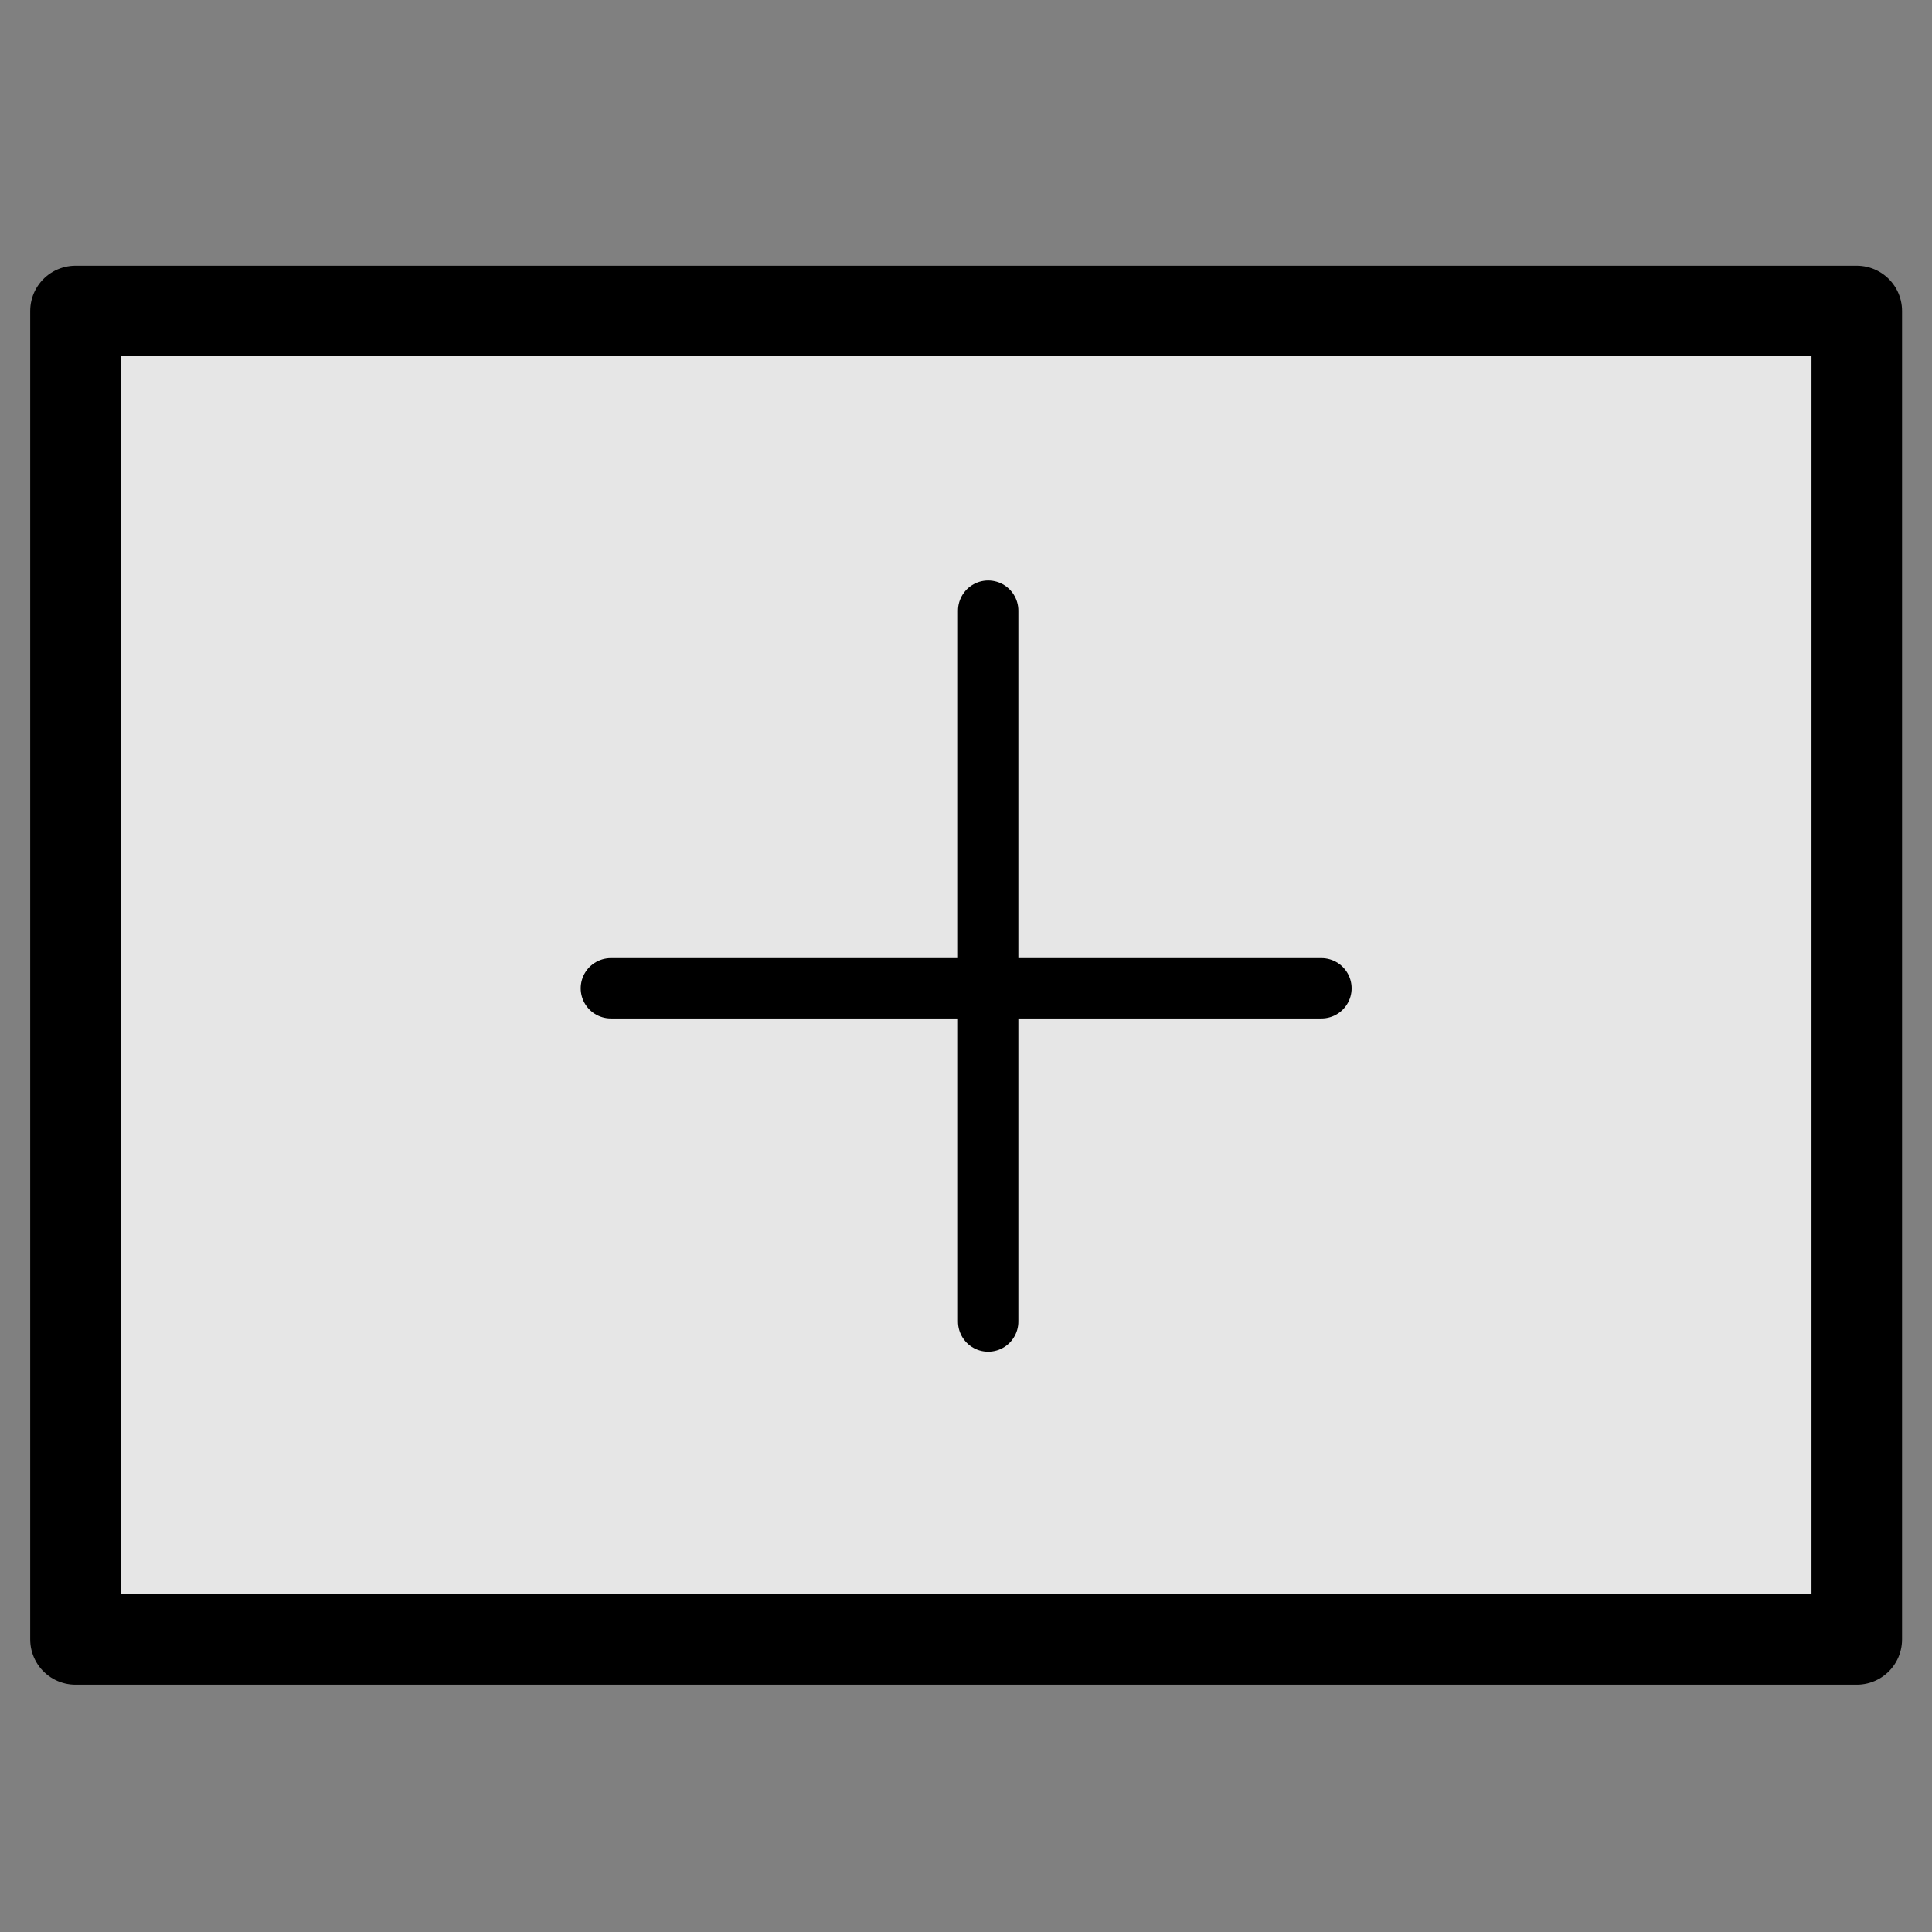
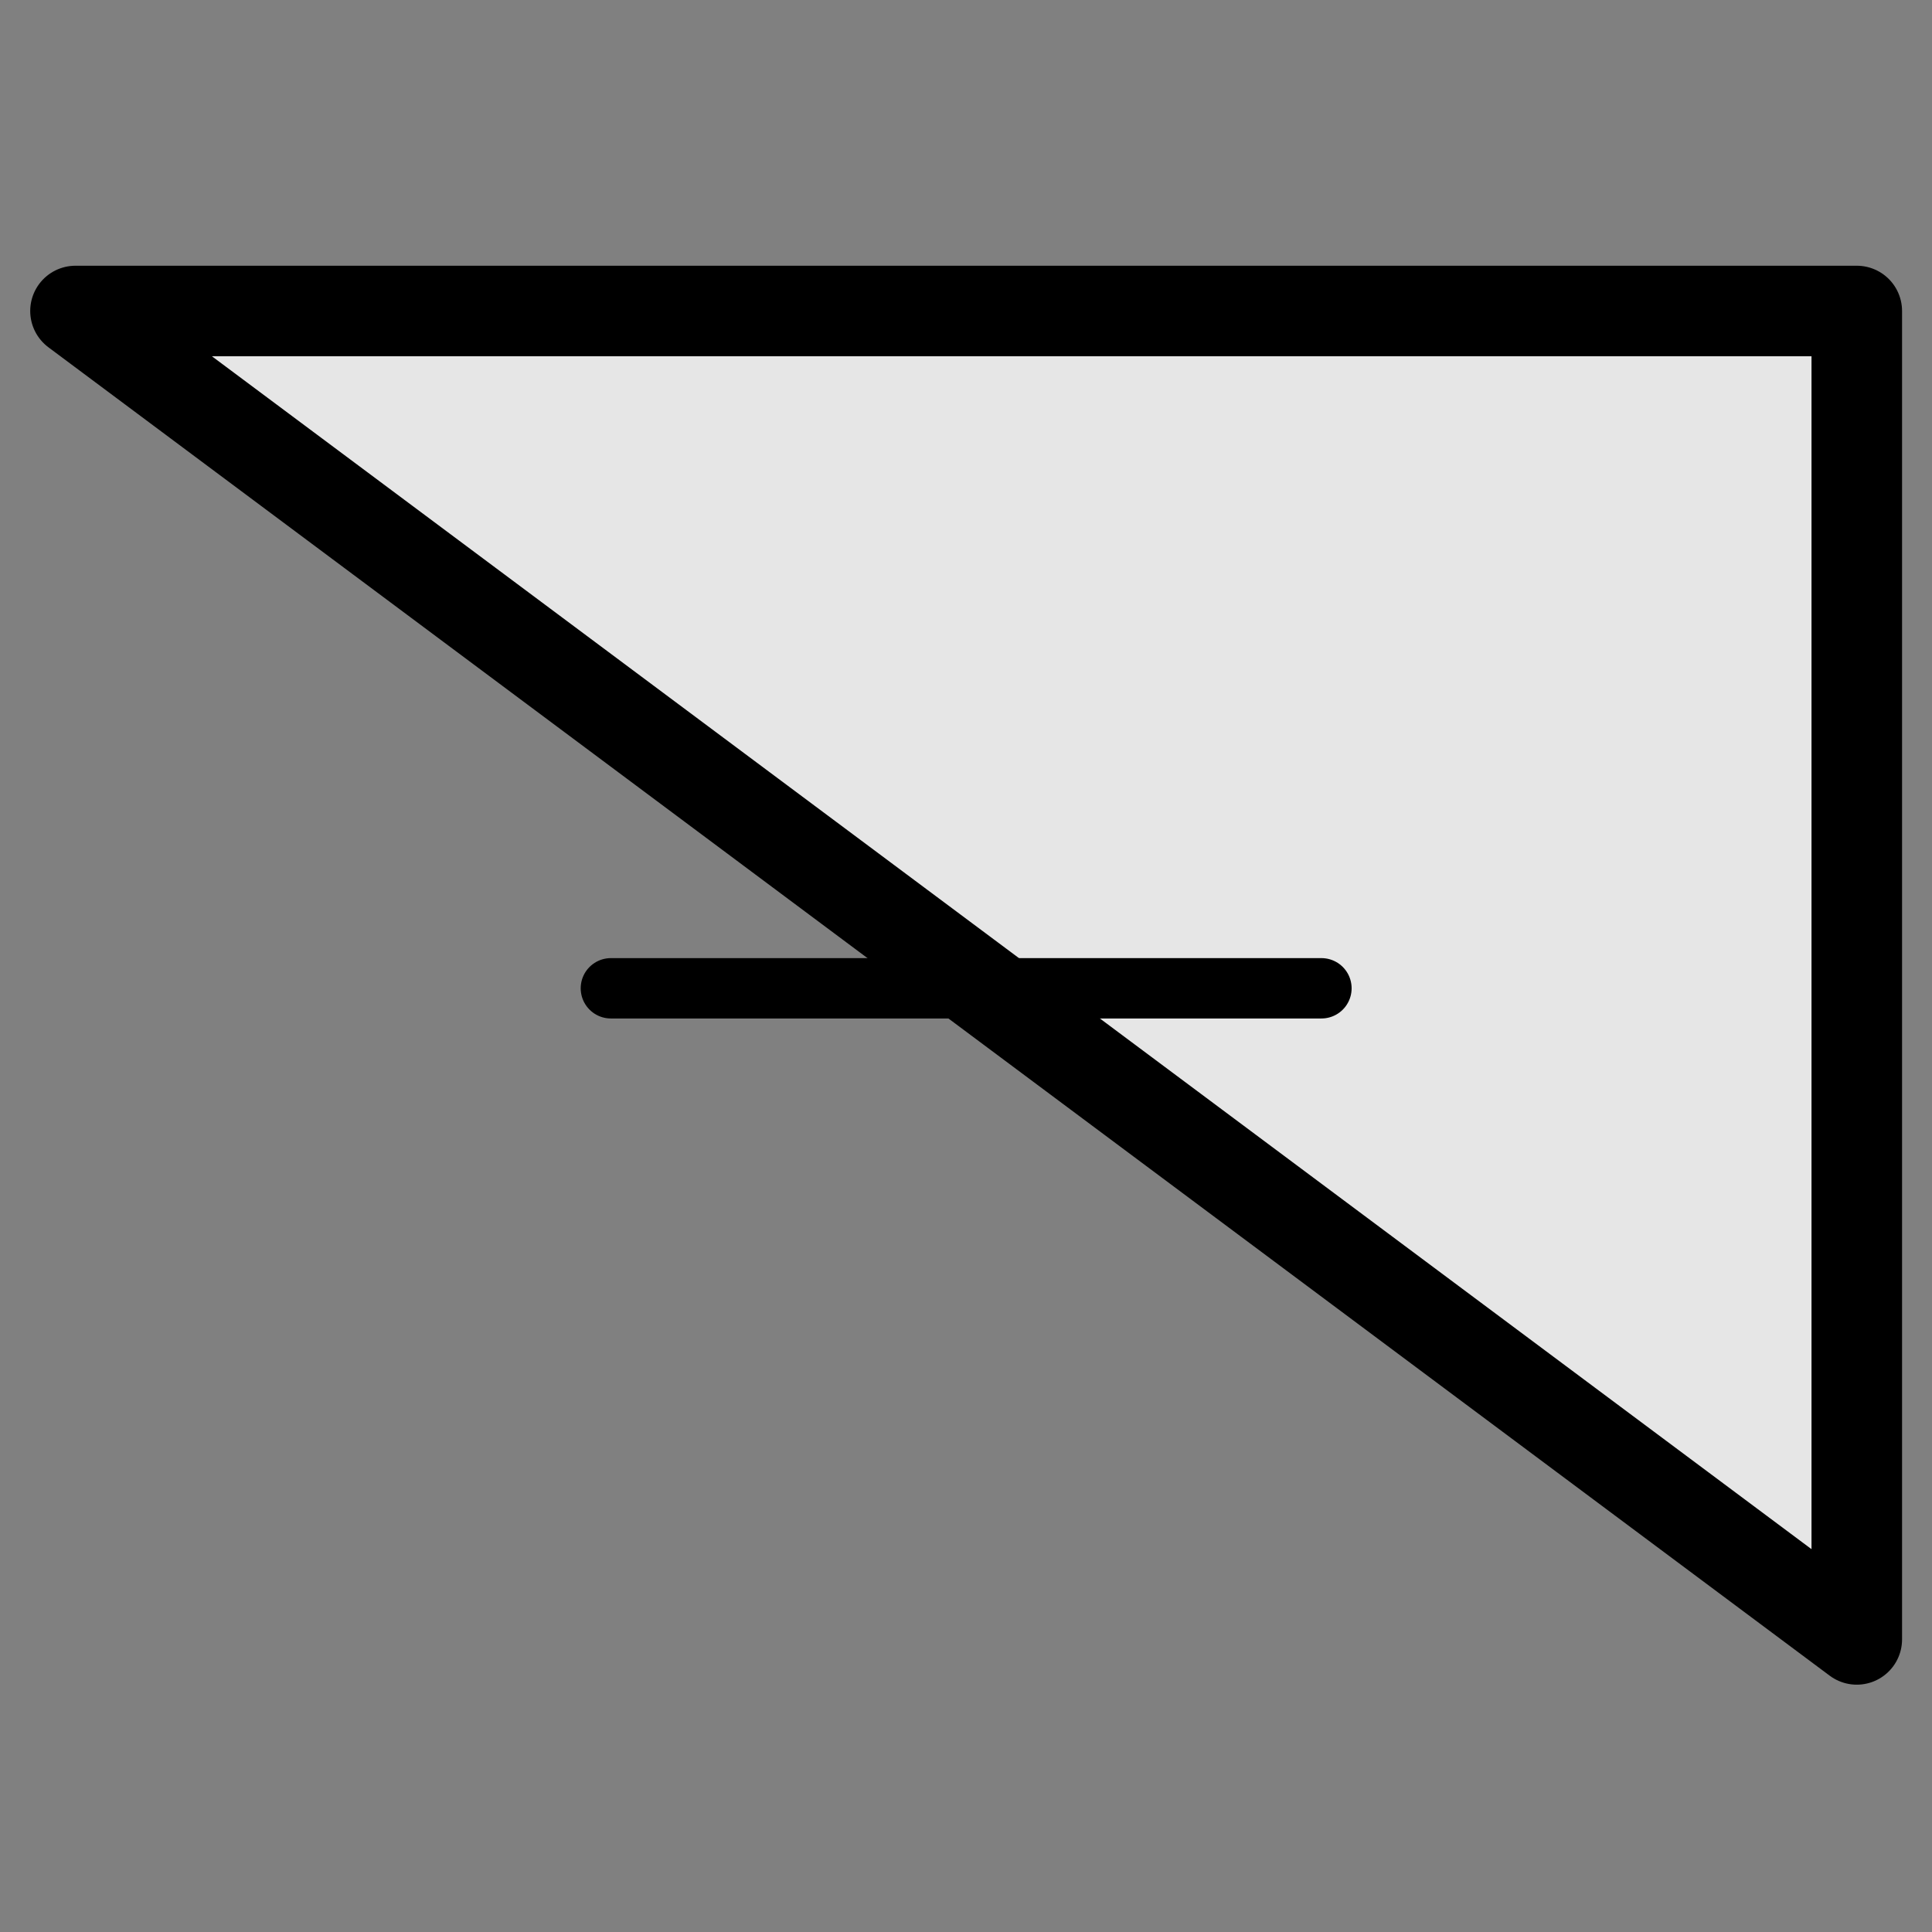
<svg xmlns="http://www.w3.org/2000/svg" width="64pt" height="64pt" viewBox="0 0 64 64" version="1.1">
  <rect x="0" y="0" width="64" height="64" fill="#808080" stroke="none" />
  <g id="surface1">
-     <path style="fill-rule:nonzero;fill:rgb(100%,100%,100%);fill-opacity:0.8;stroke-width:1.587;stroke-linecap:round;stroke-linejoin:round;stroke:rgb(0%,0%,0%);stroke-opacity:1;stroke-miterlimit:4;" d="M 1.323 5.451 L 32.544 5.451 L 32.544 28.734 L 1.323 28.734 Z M 1.323 5.451 " transform="matrix(1.89,0,0,1.89,0,0)" />
+     <path style="fill-rule:nonzero;fill:rgb(100%,100%,100%);fill-opacity:0.8;stroke-width:1.587;stroke-linecap:round;stroke-linejoin:round;stroke:rgb(0%,0%,0%);stroke-opacity:1;stroke-miterlimit:4;" d="M 1.323 5.451 L 32.544 5.451 L 32.544 28.734 Z M 1.323 5.451 " transform="matrix(1.89,0,0,1.89,0,0)" />
    <path style="fill:none;stroke-width:1.058;stroke-linecap:round;stroke-linejoin:round;stroke:rgb(0%,0%,0%);stroke-opacity:1;stroke-miterlimit:4;" d="M 10.707 17.322 L 23.161 17.322 " transform="matrix(1.89,0,0,1.89,0,0)" />
-     <path style="fill:none;stroke-width:1.058;stroke-linecap:round;stroke-linejoin:miter;stroke:rgb(0%,0%,0%);stroke-opacity:1;stroke-miterlimit:4;" d="M 17.32 10.703 L 17.32 23.163 " transform="matrix(1.89,0,0,1.89,0,0)" />
  </g>
</svg>